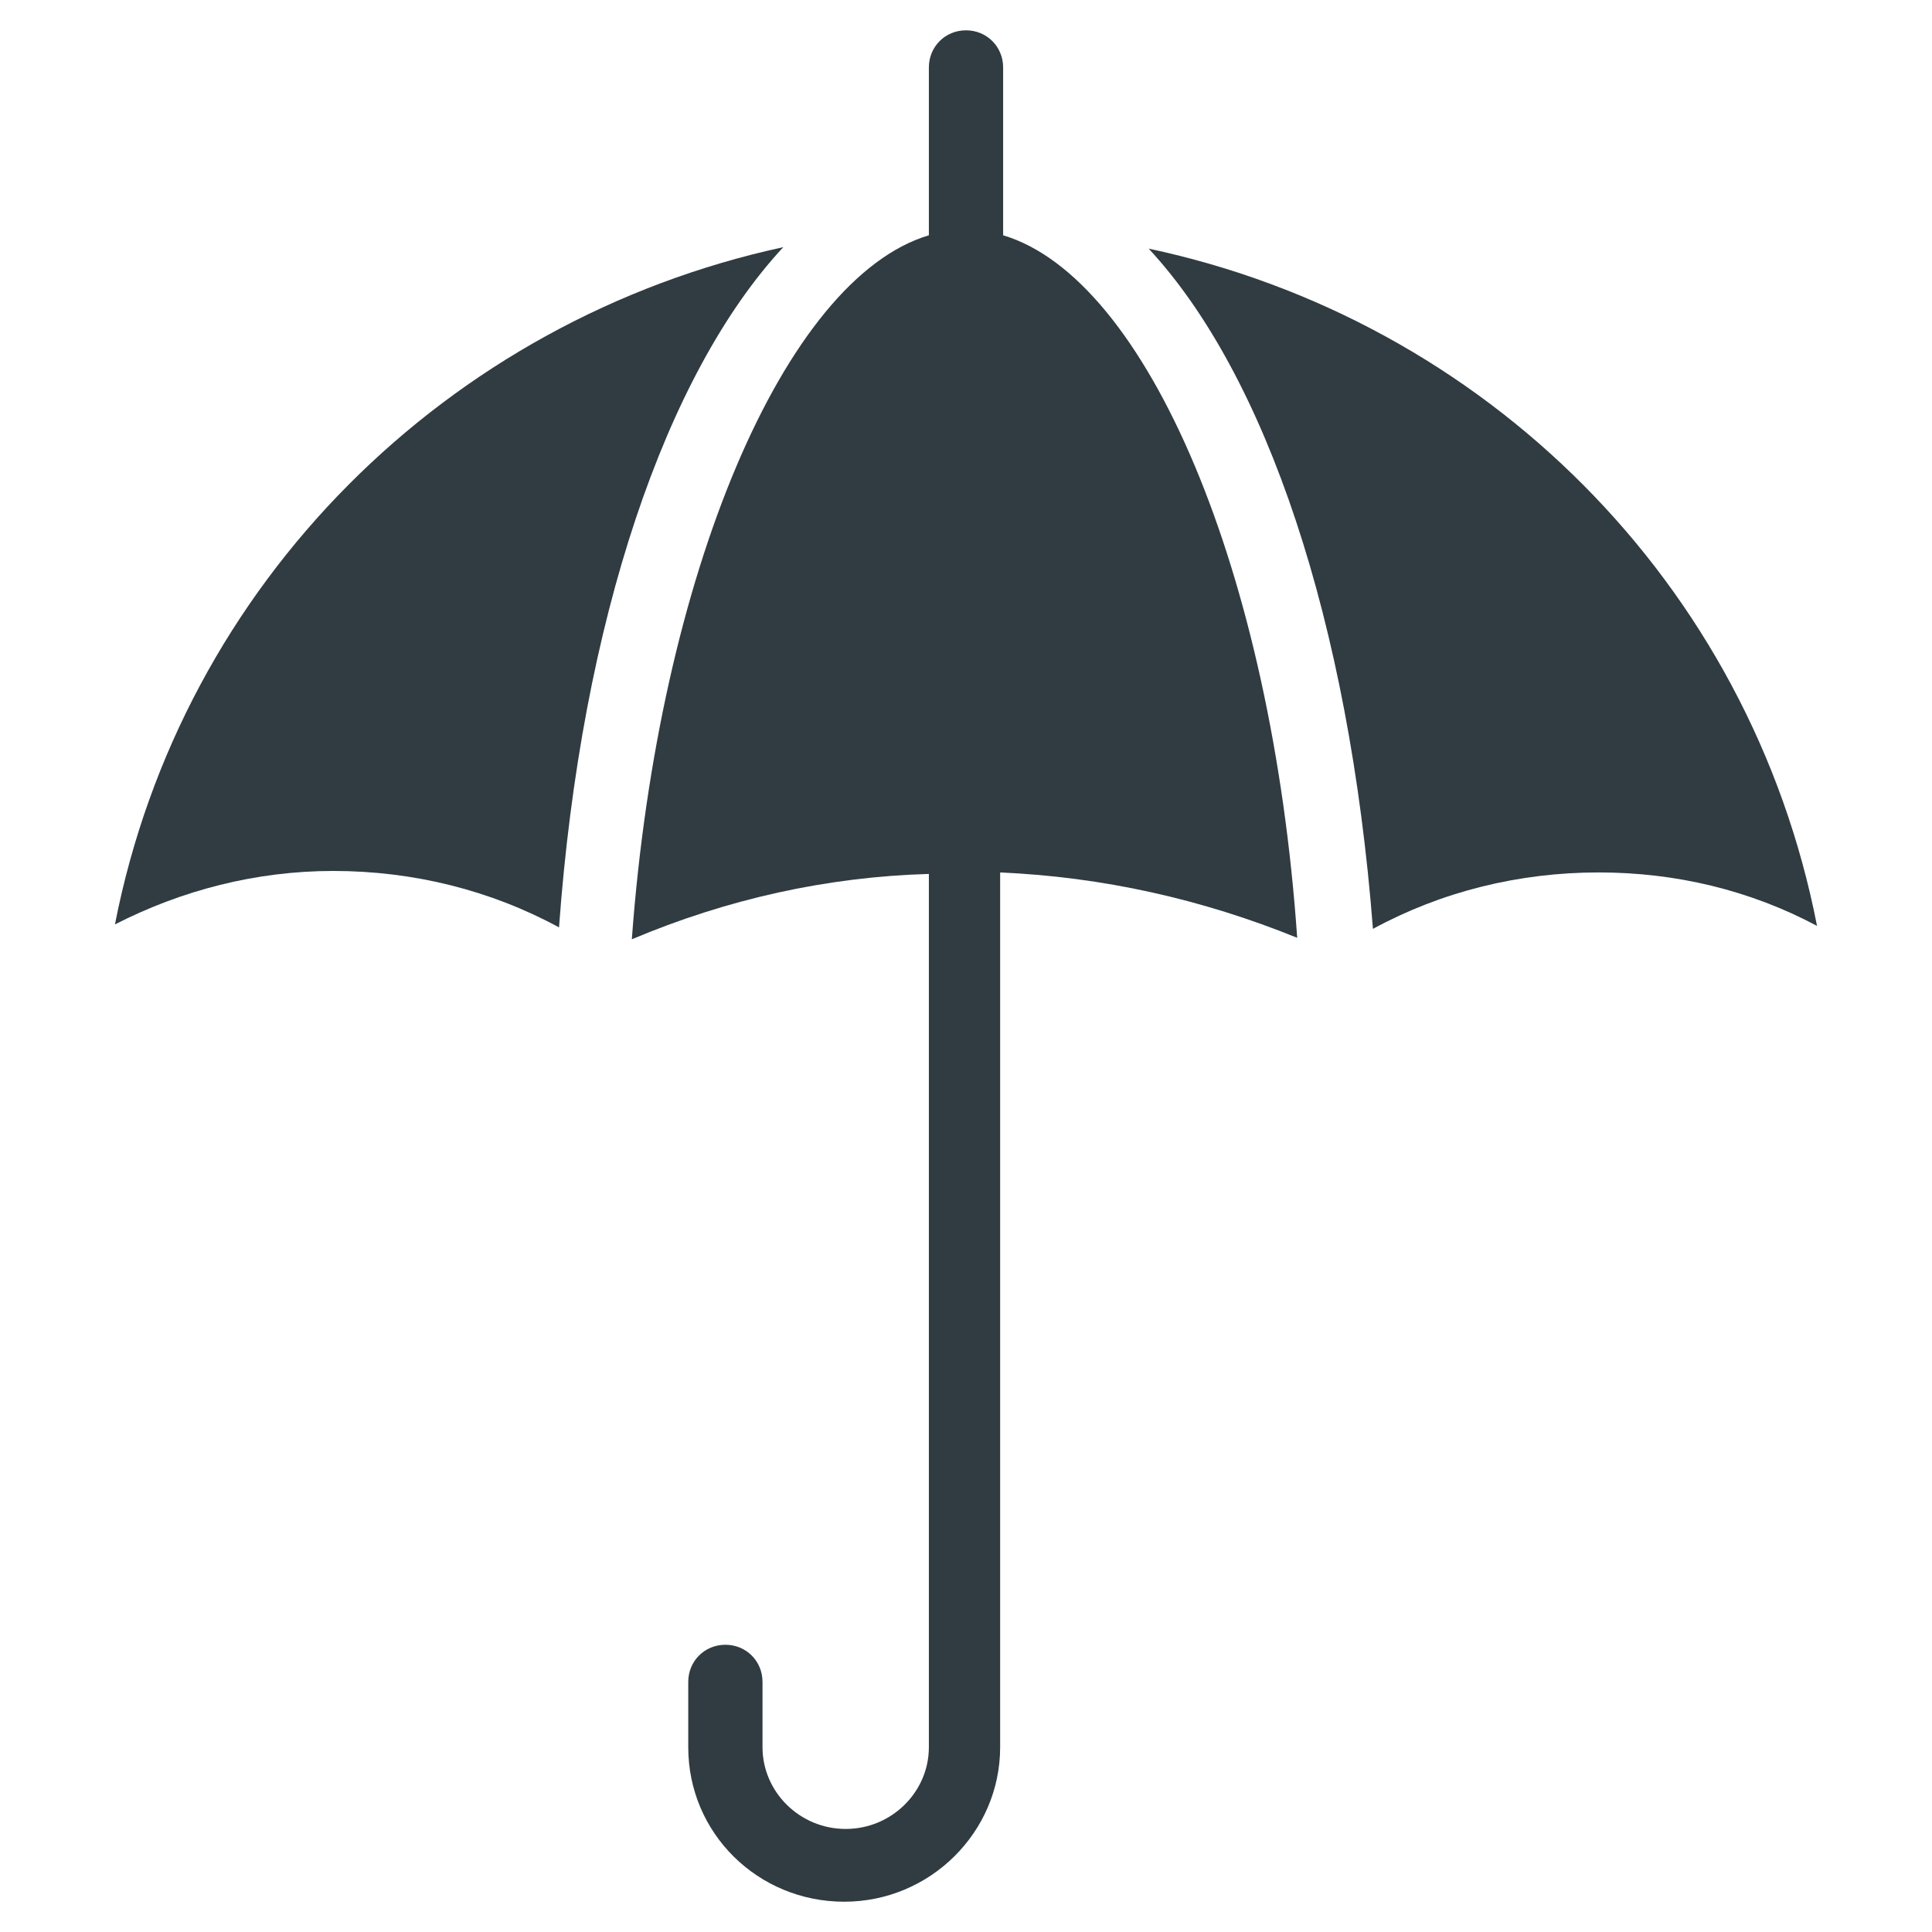
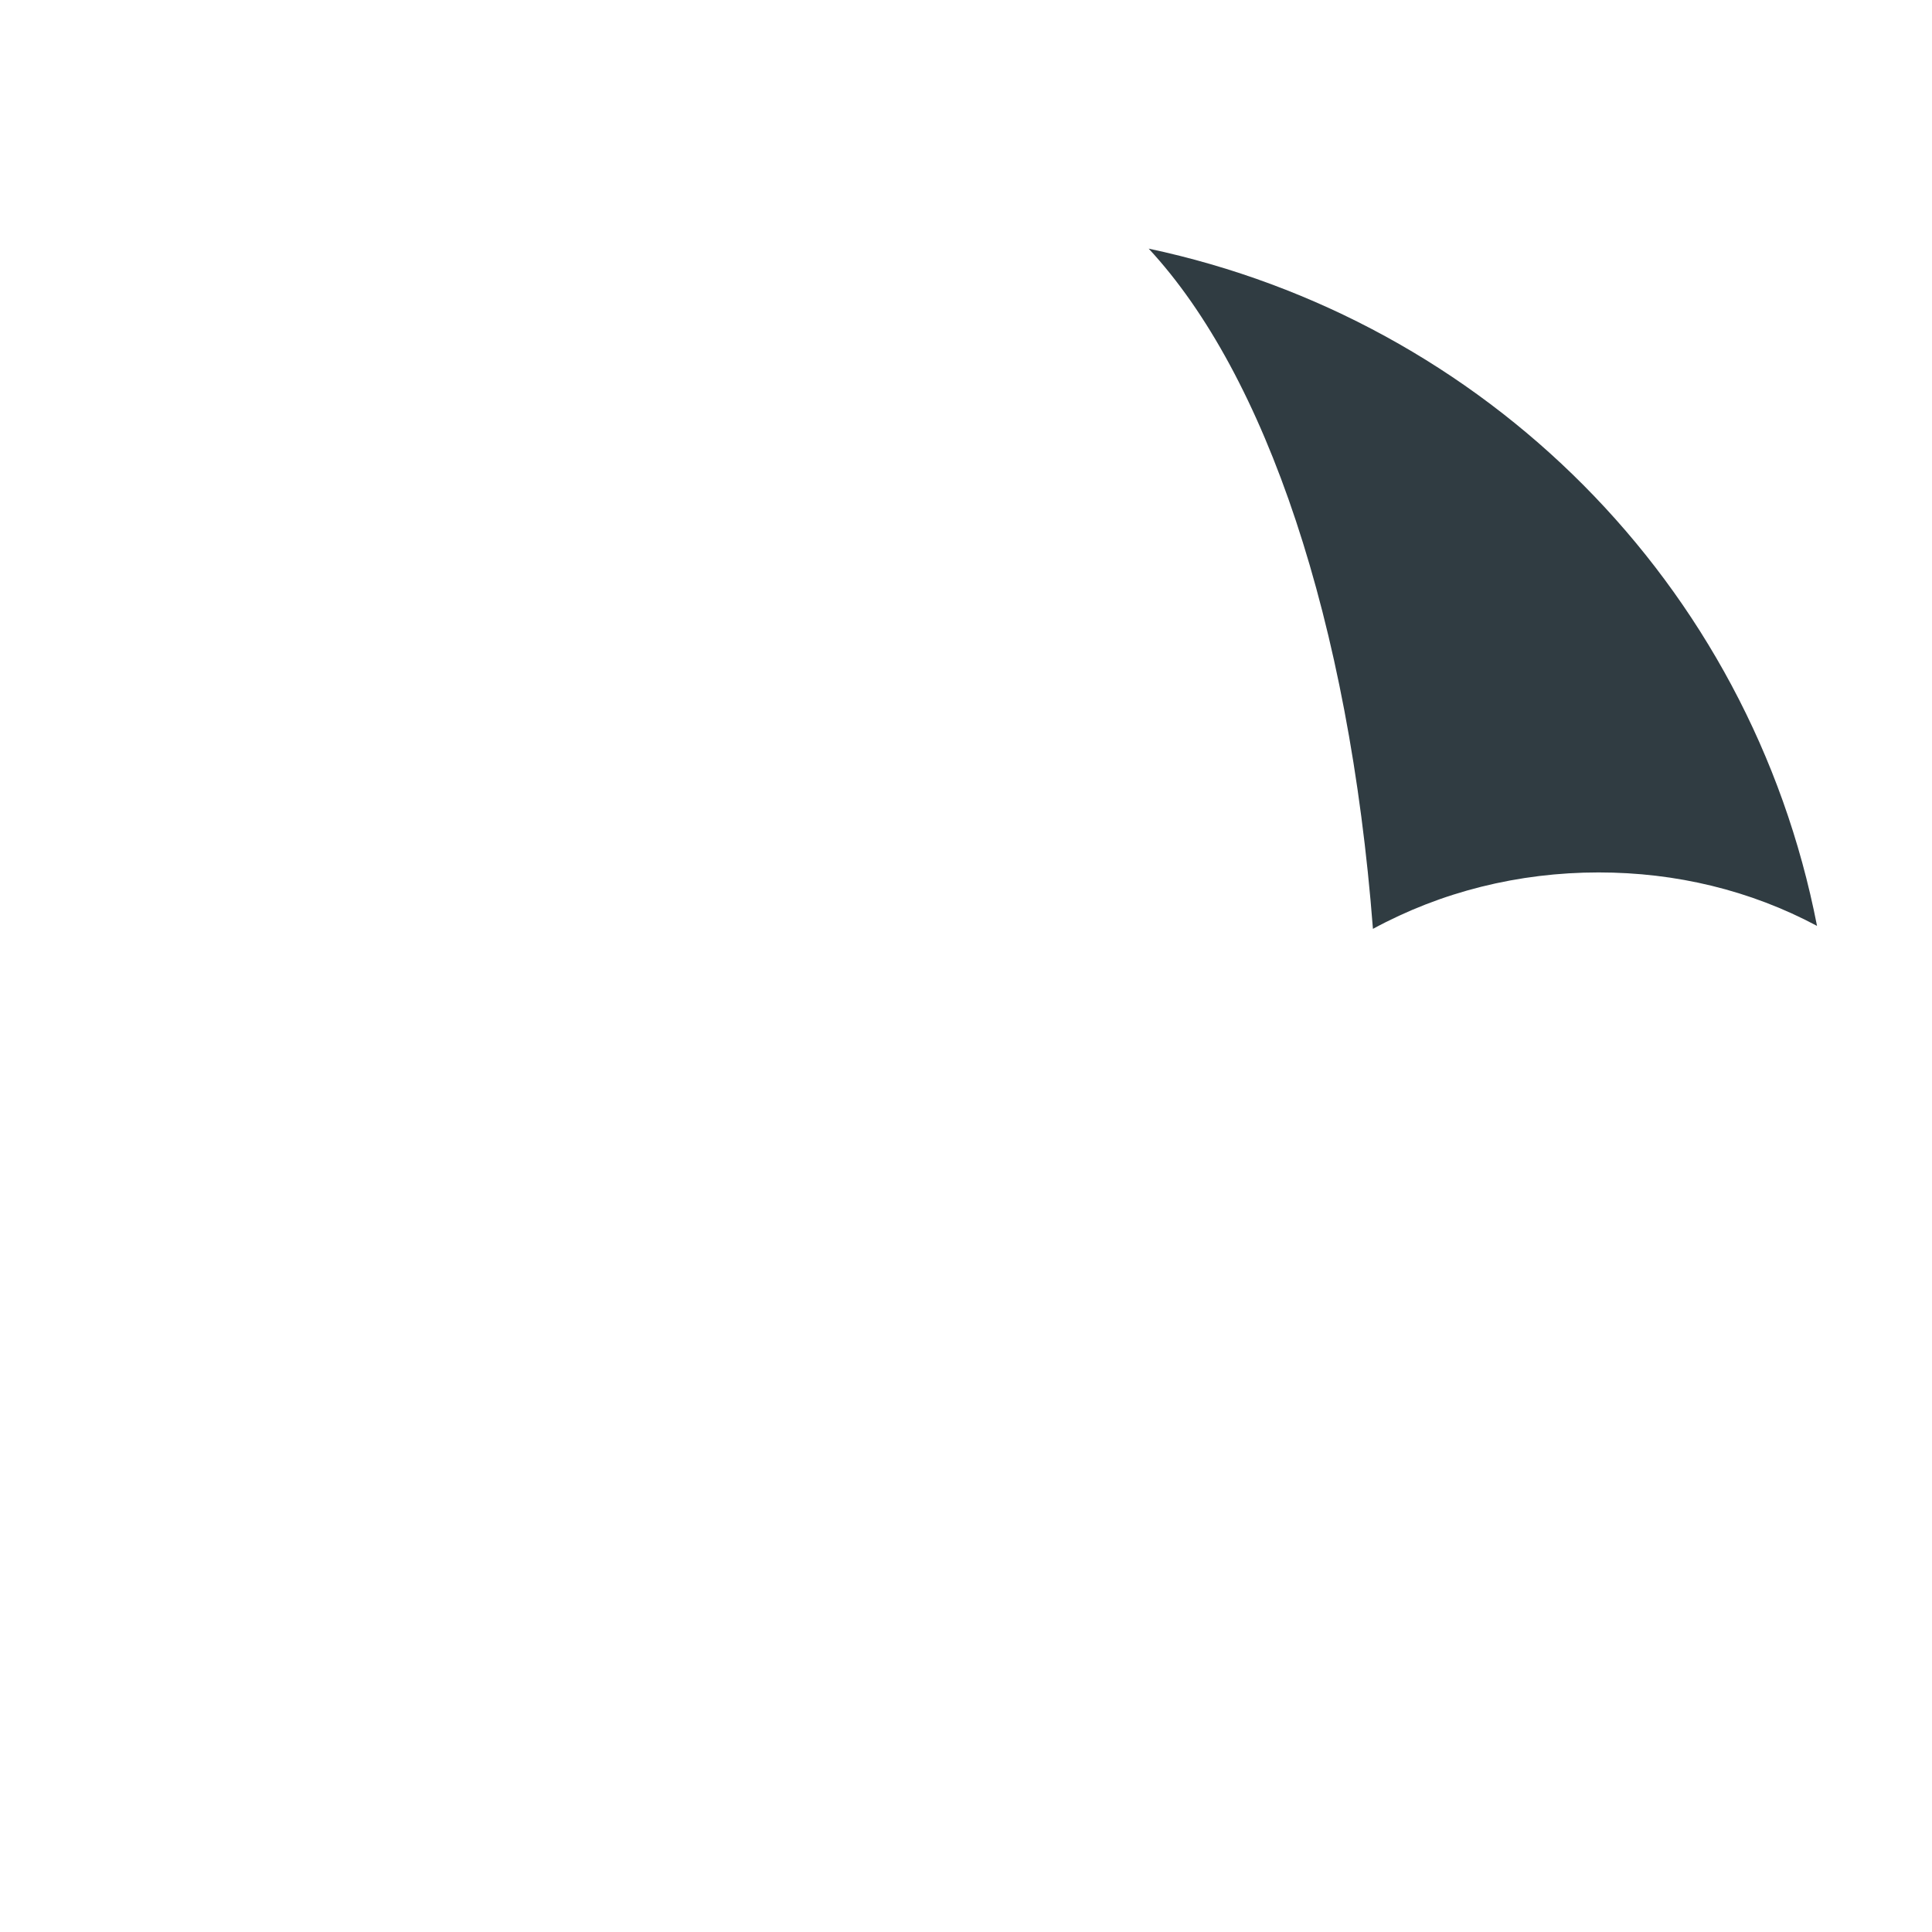
<svg xmlns="http://www.w3.org/2000/svg" width="800px" height="800px" version="1.1" viewBox="144 144 512 512">
  <g fill="#303c42">
-     <path d="m174.46 388.98c17.711-9.055 37.391-14.168 57.859-14.168 21.254 0 41.723 5.117 59.828 14.957 5.902-81.477 28.34-146.81 59.434-180.27-88.953 19.285-159.41 88.953-177.12 179.48z" />
    <path d="m448.41 209.89c31.094 33.457 53.137 98.793 59.434 180.27 18.105-9.84 38.574-14.957 59.828-14.957 20.469 0 40.148 4.723 57.859 14.168-17.711-90.922-88.164-160.59-177.12-179.48z" />
-     <path d="m409.84 206.35v-44.477c0-5.512-4.332-9.84-9.84-9.84-5.512 0-9.84 4.328-9.84 9.84v44.477c-38.18 11.414-71.637 89.742-78.719 186.57 25.191-10.629 51.562-16.531 78.719-17.32v231.44c0 11.809-9.84 21.648-22.043 21.648-12.203 0-22.043-9.84-22.043-21.648v-17.32c0-5.512-4.328-9.84-9.84-9.84s-9.84 4.328-9.84 9.84v17.32c0 22.828 18.5 40.934 41.328 40.934s41.328-18.5 41.328-40.934v-231.83c27.16 1.18 53.531 7.086 78.719 17.32-6.688-96.828-39.75-174.76-77.93-186.18z" />
  </g>
</svg>